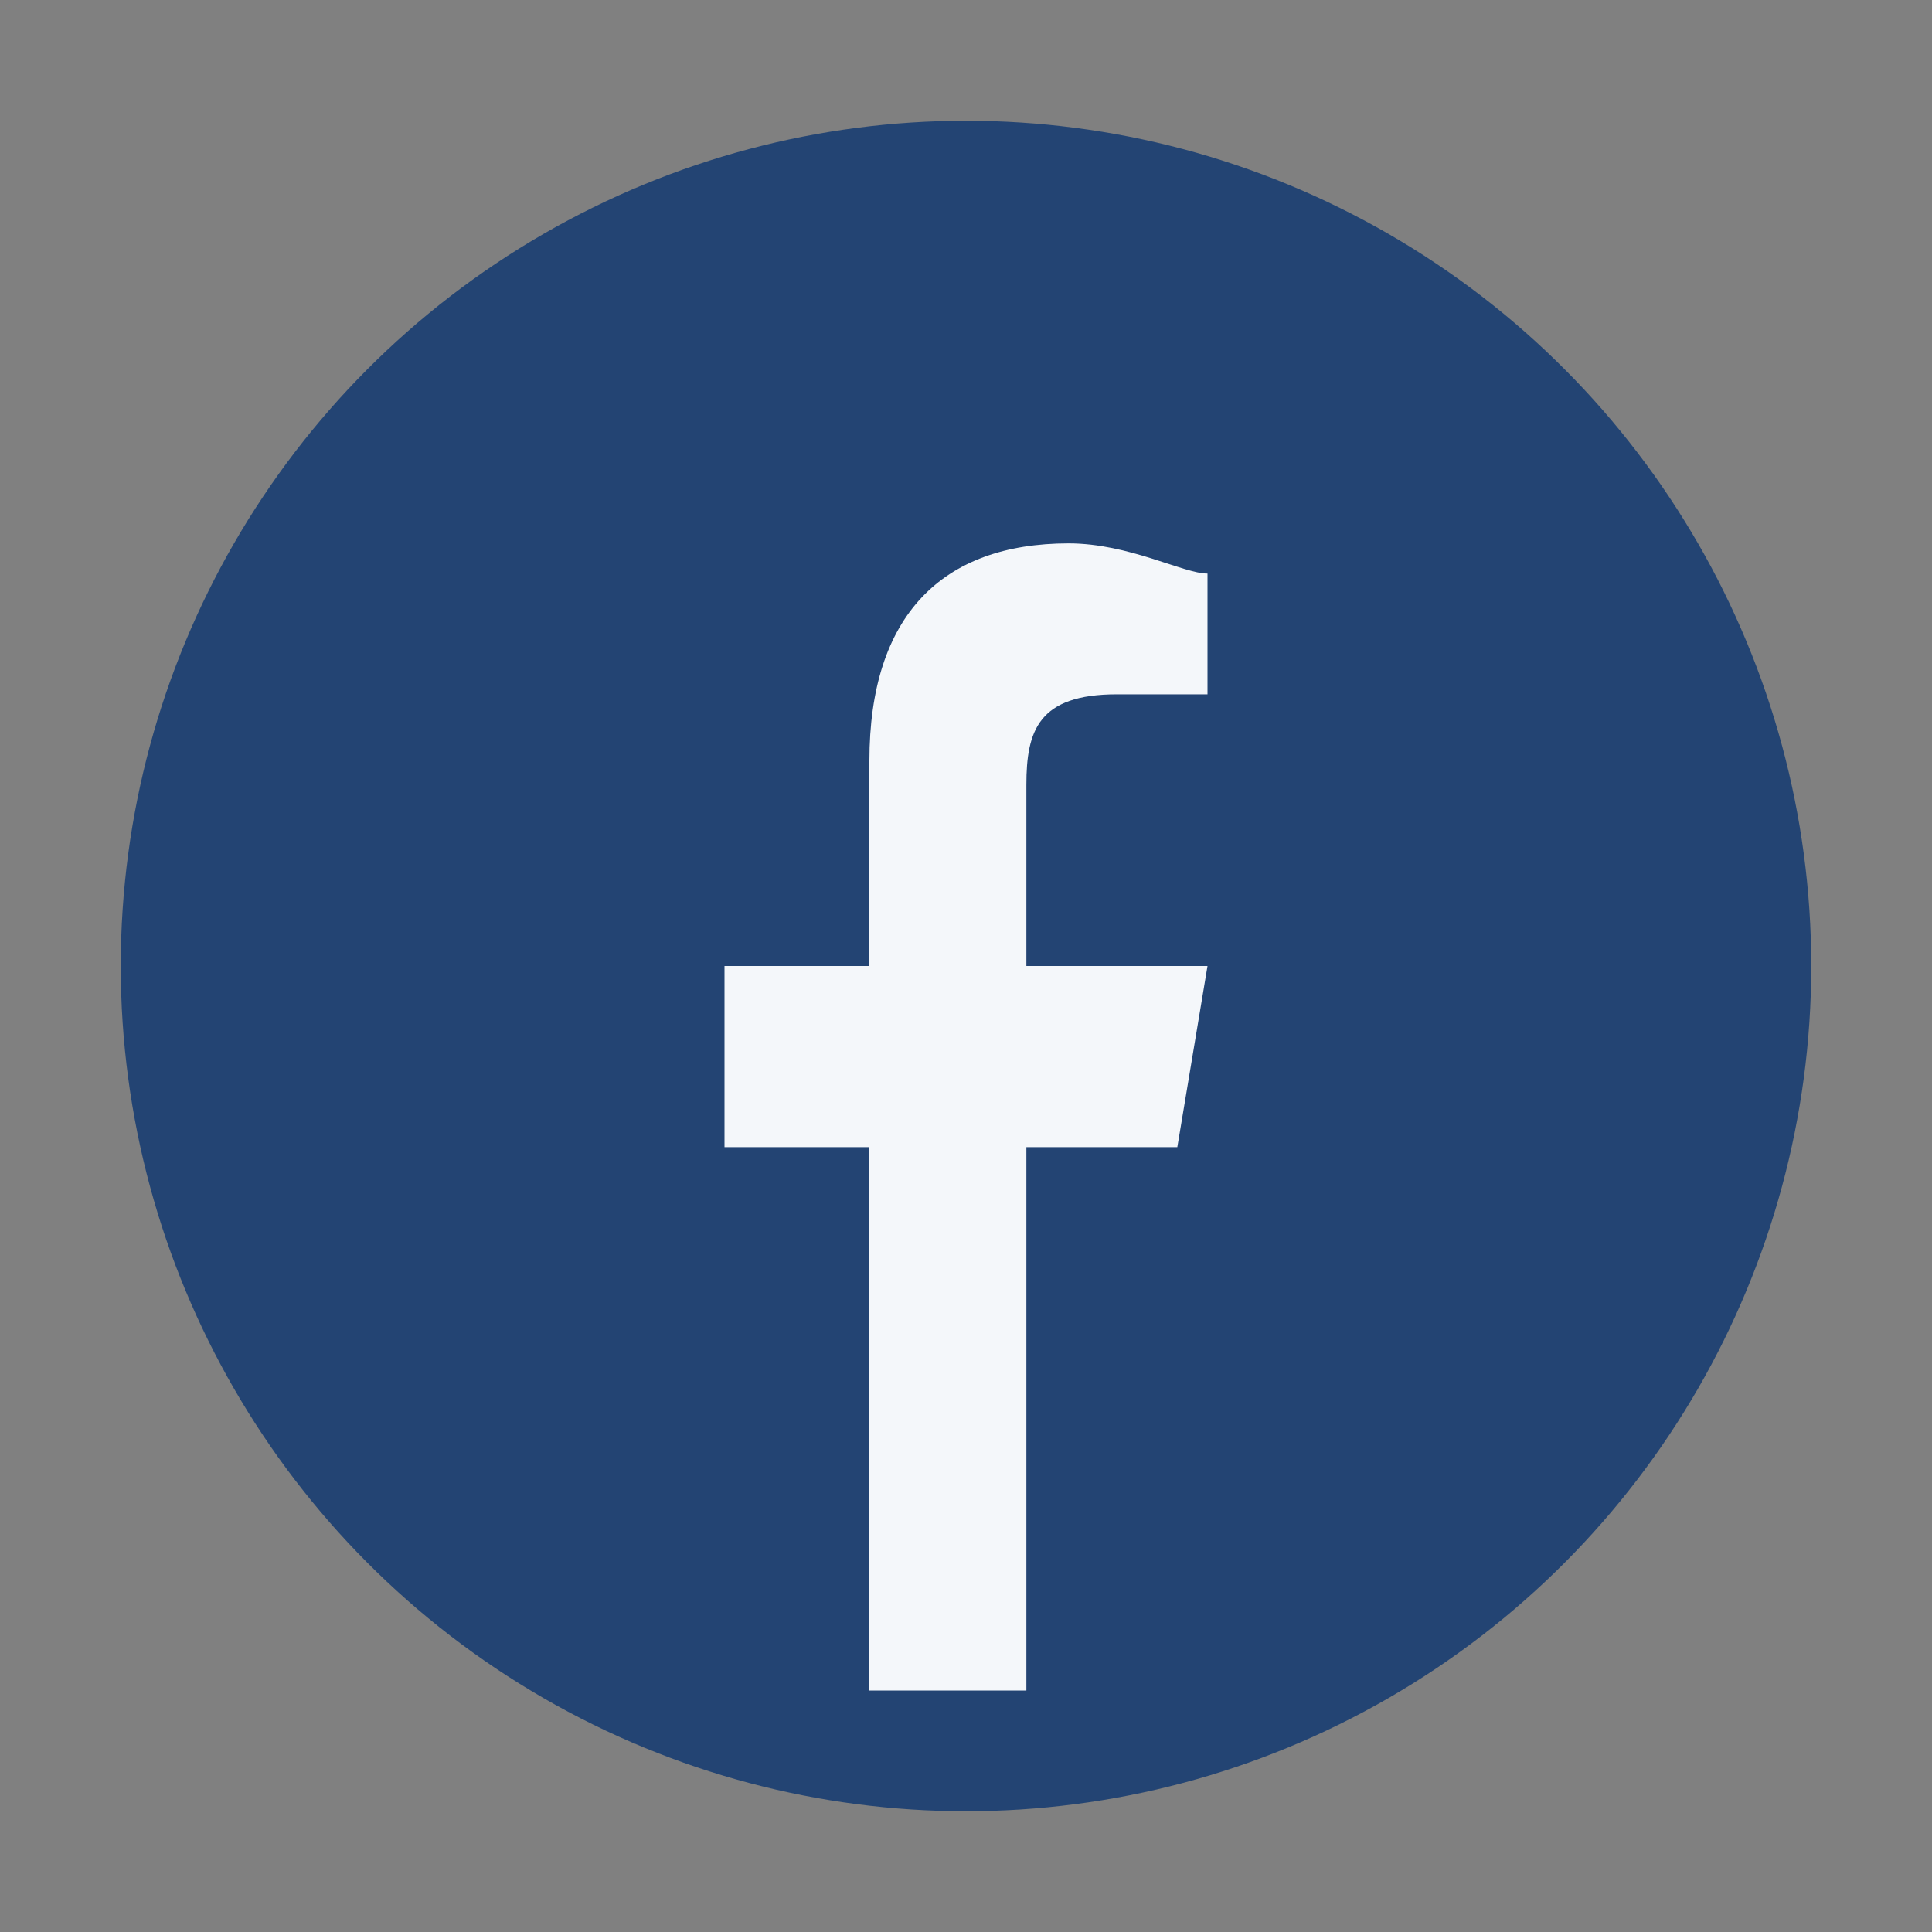
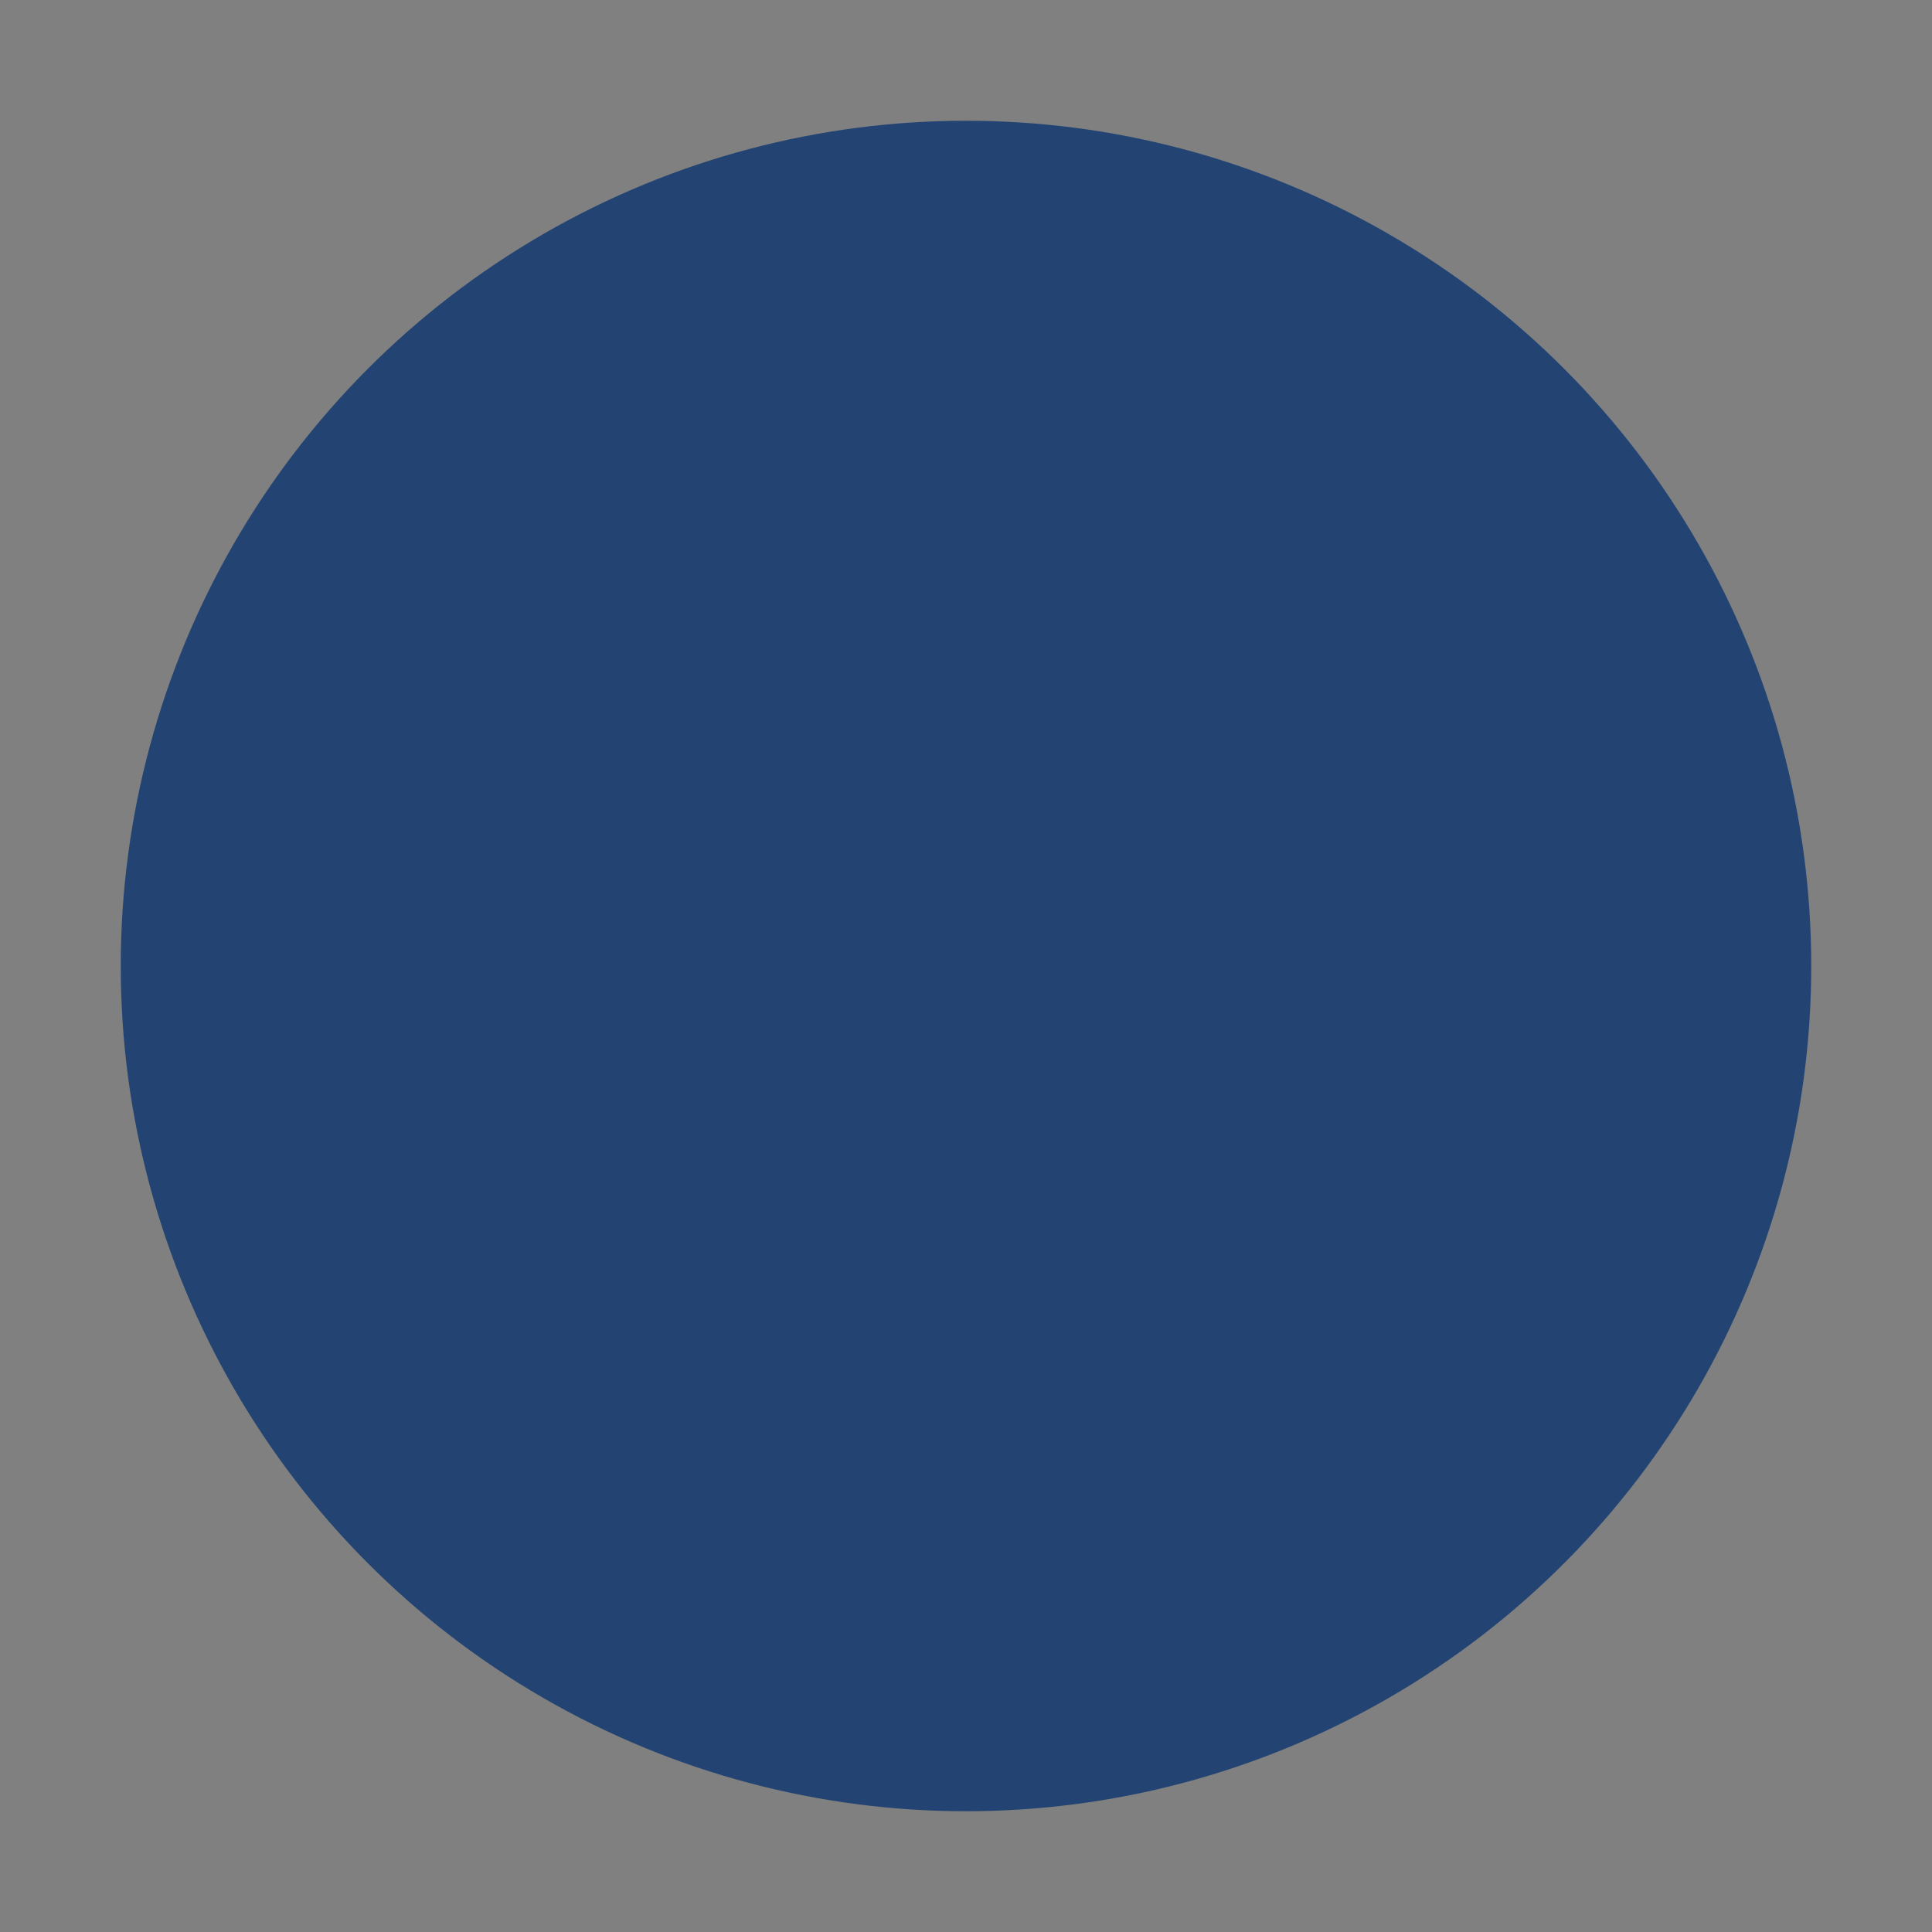
<svg xmlns="http://www.w3.org/2000/svg" viewBox="0 0 32 32" width="32" height="32">
  <rect x="0" y="0" width="32" height="32" fill="#808080" stroke="none" />
  <circle cx="16" cy="16" r="14" fill="#234473" />
-   <path d="M17 28v-9h2.5l.5-3h-3V13c0-.9.2-1.5 1.5-1.5H20V9.5C19.6 9.5 18.7 9 17.7 9c-2.1 0-3.3 1.2-3.3 3.6V16H12v3h2.4v9" fill="#F4F7FA" />
</svg>